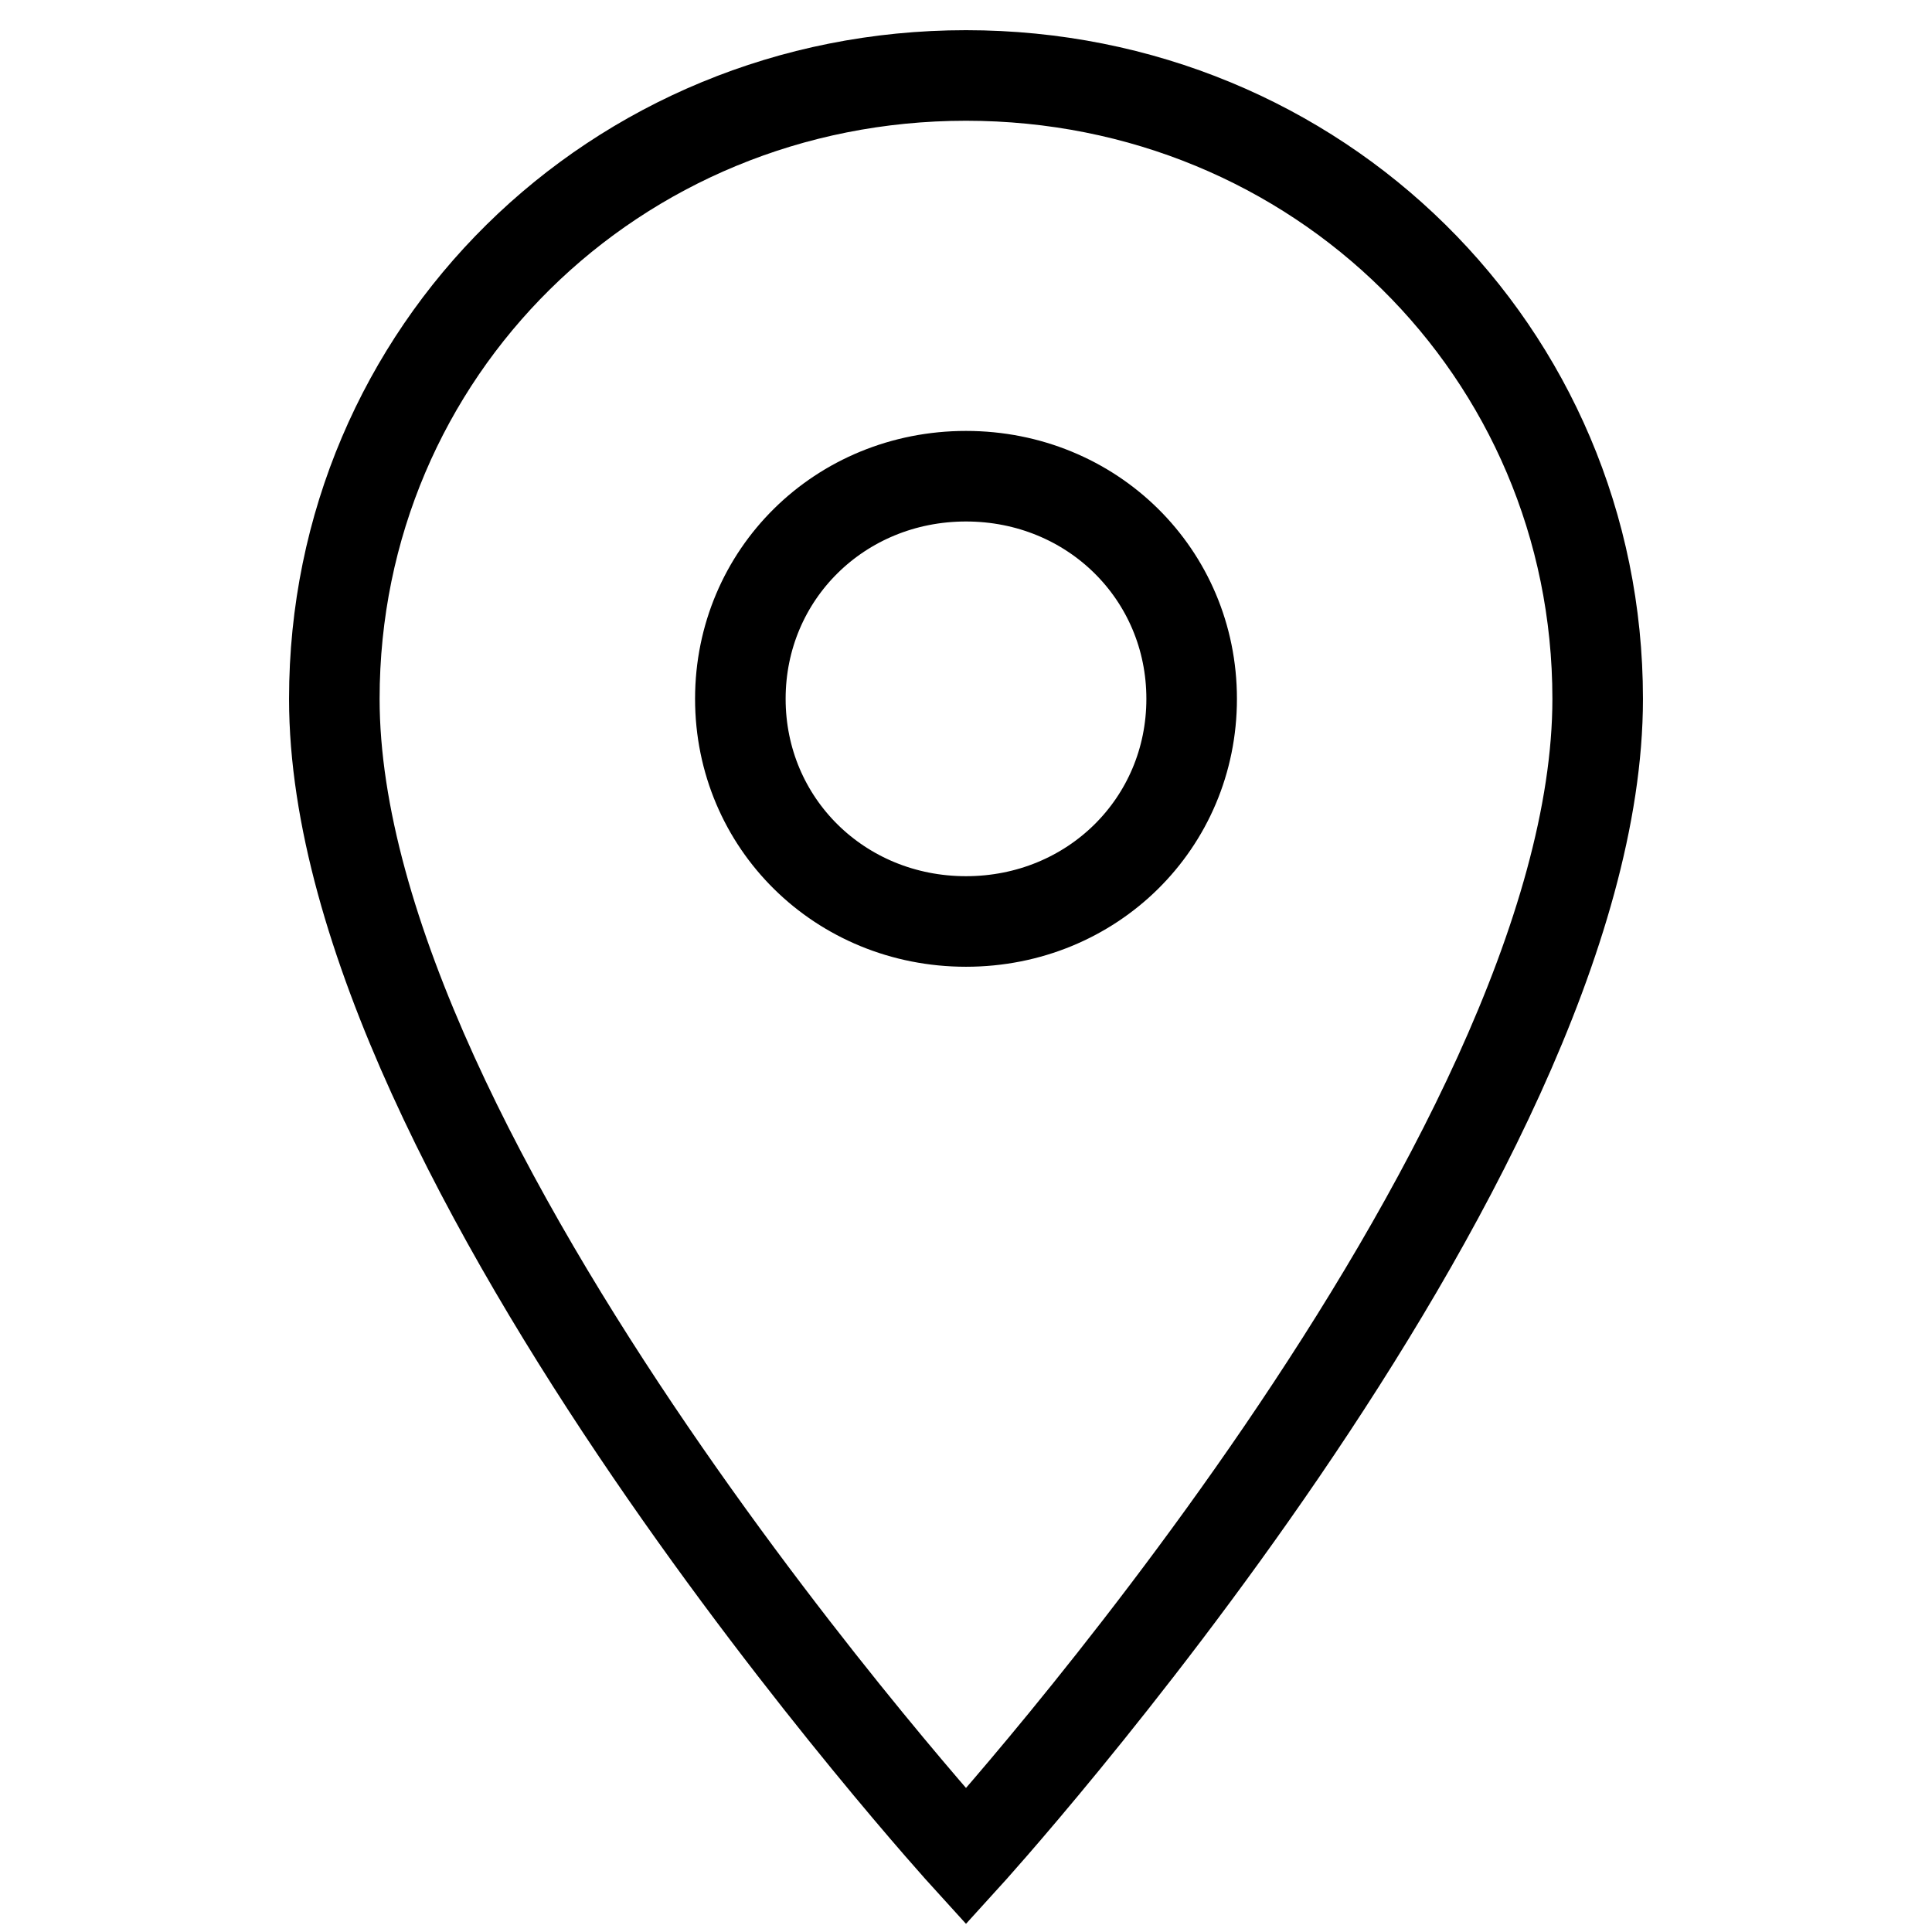
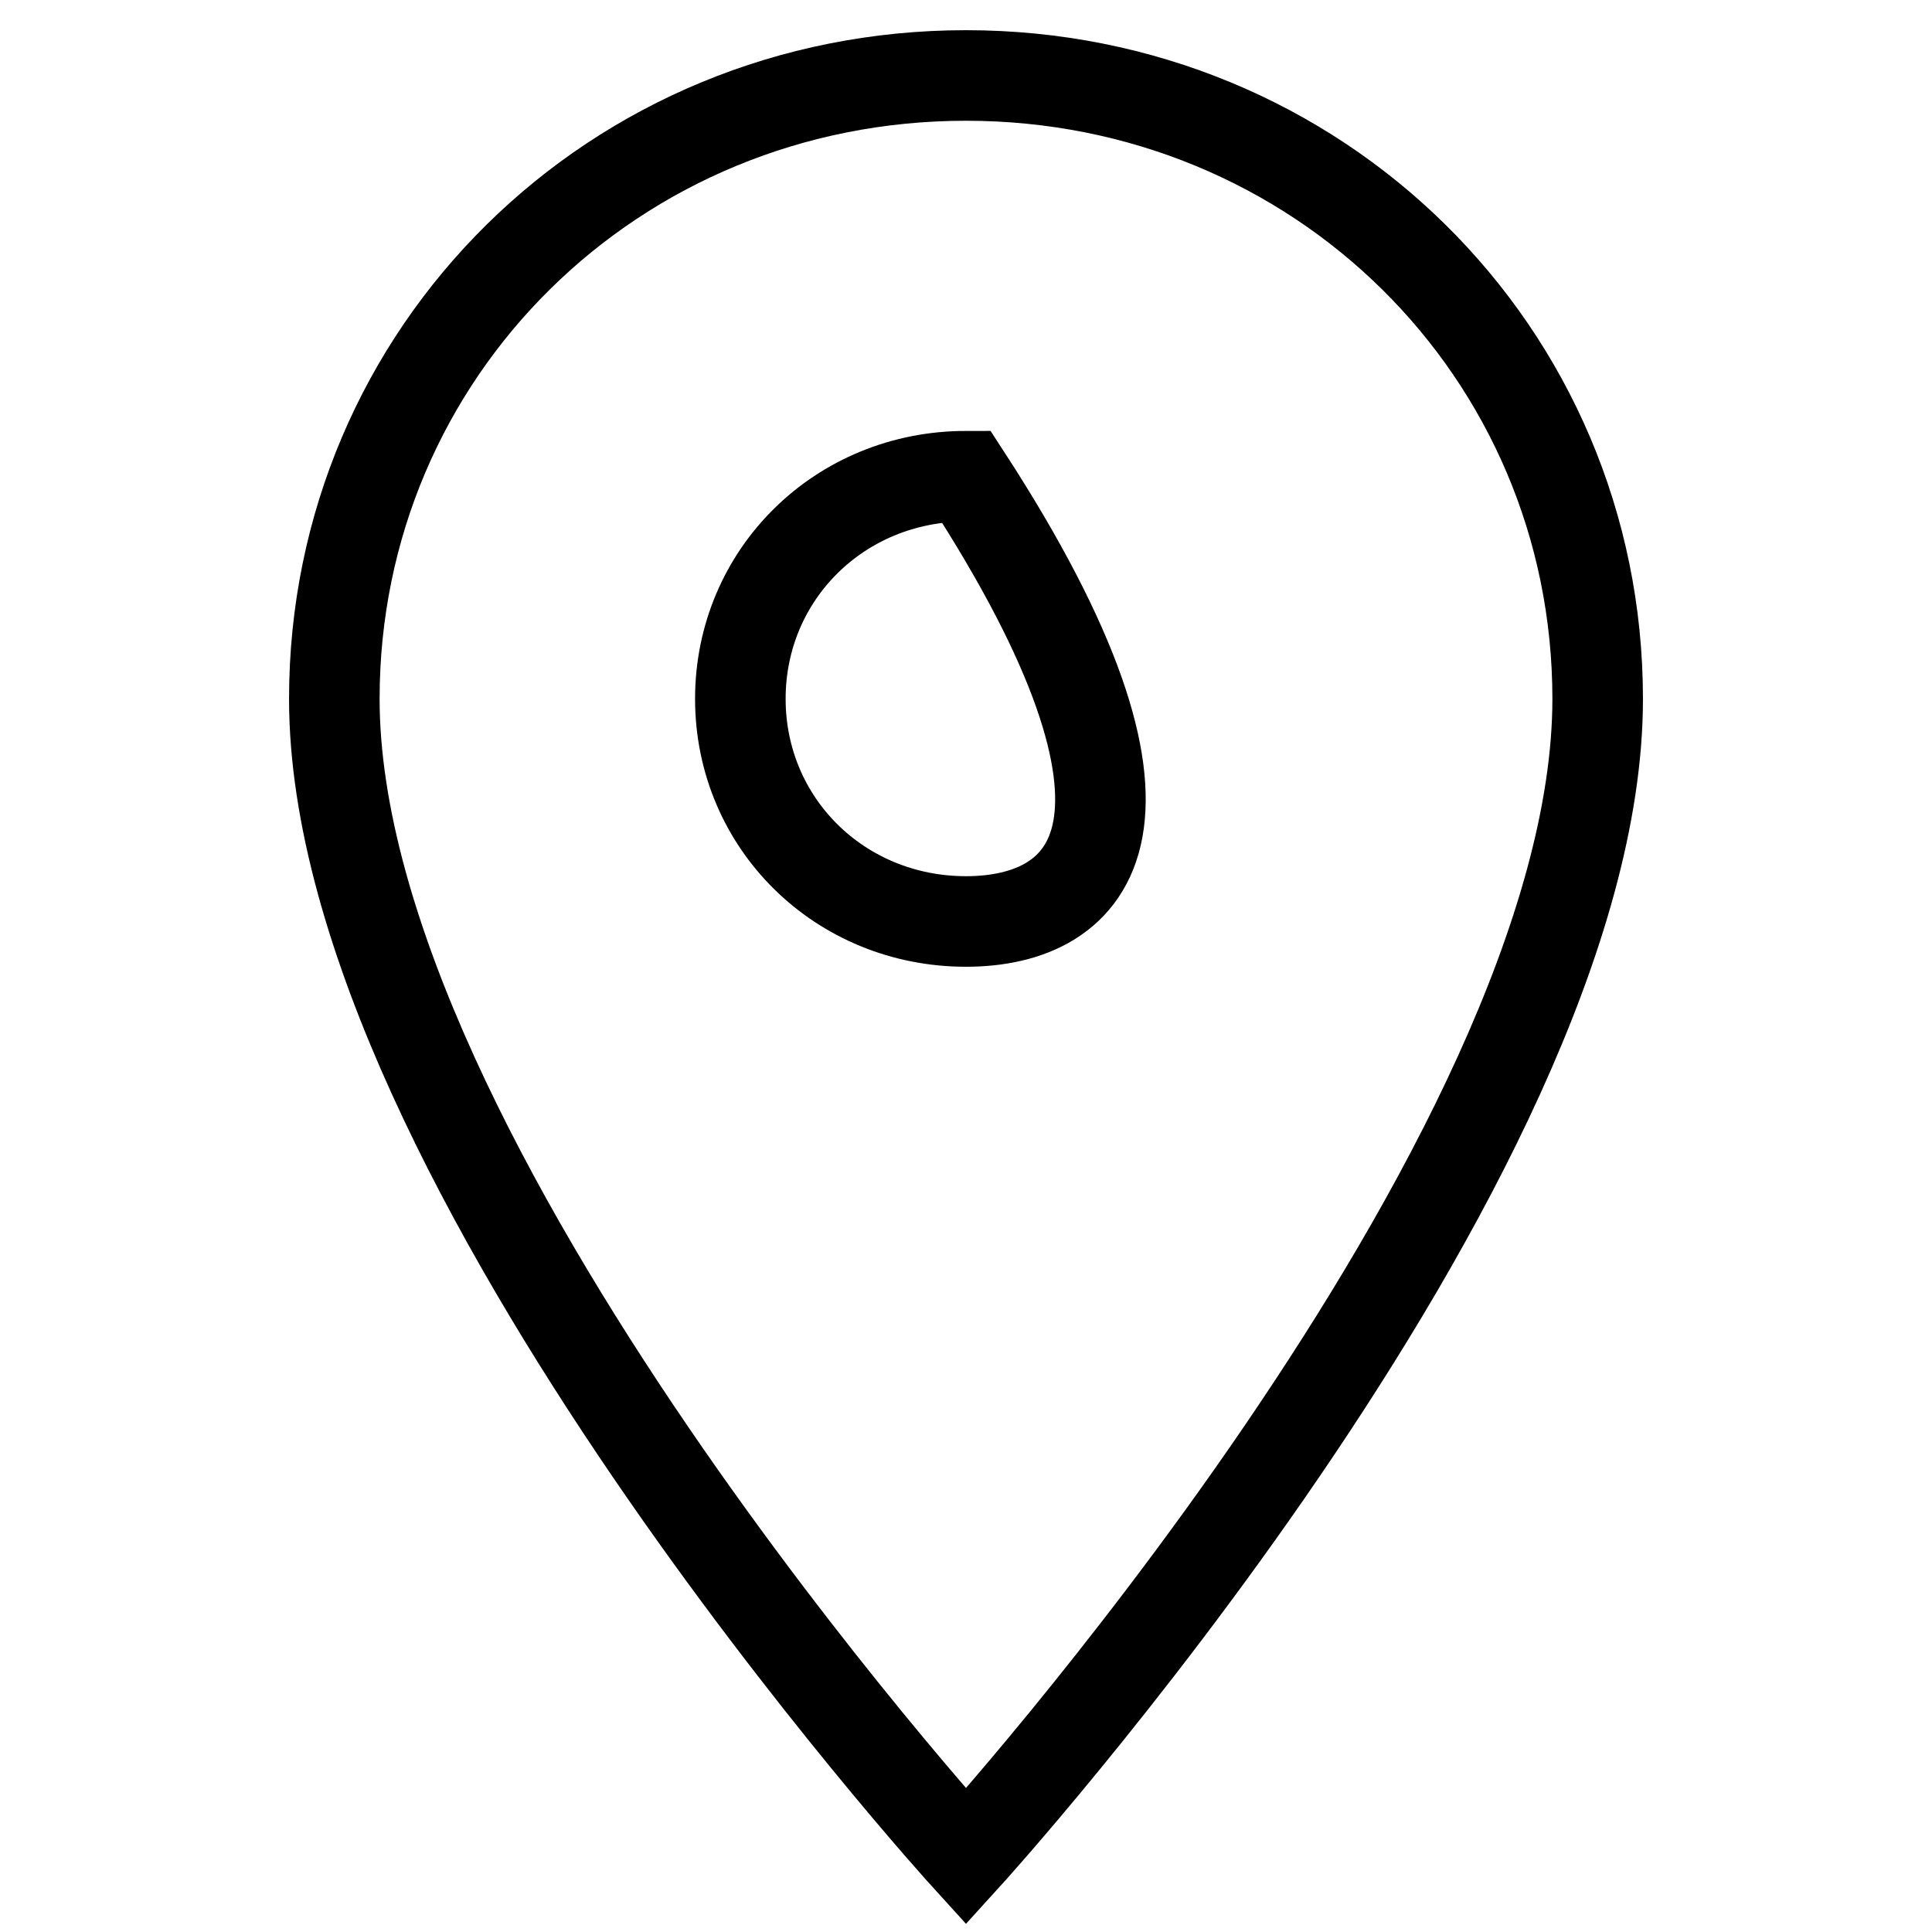
<svg xmlns="http://www.w3.org/2000/svg" version="1.1" x="0px" y="0px" viewBox="0 0 256 256" enable-background="new 0 0 256 256" xml:space="preserve">
  <g>
-     <path stroke-width="12" fill-opacity="0" stroke="#000000" d="M128,10c-46.6,0-83.7,36.6-83.7,82.6C44.3,154,128,246,128,246s83.7-92,83.7-153.4 C211.7,46.6,174.6,10,128,10z M128,122.1c-16.7,0-29.9-13-29.9-29.5c0-16.5,13.2-29.5,29.9-29.5s29.9,13,29.9,29.5 C157.9,109.1,144.7,122.1,128,122.1z" />
+     <path stroke-width="12" fill-opacity="0" stroke="#000000" d="M128,10c-46.6,0-83.7,36.6-83.7,82.6C44.3,154,128,246,128,246s83.7-92,83.7-153.4 C211.7,46.6,174.6,10,128,10z M128,122.1c-16.7,0-29.9-13-29.9-29.5c0-16.5,13.2-29.5,29.9-29.5C157.9,109.1,144.7,122.1,128,122.1z" />
  </g>
</svg>